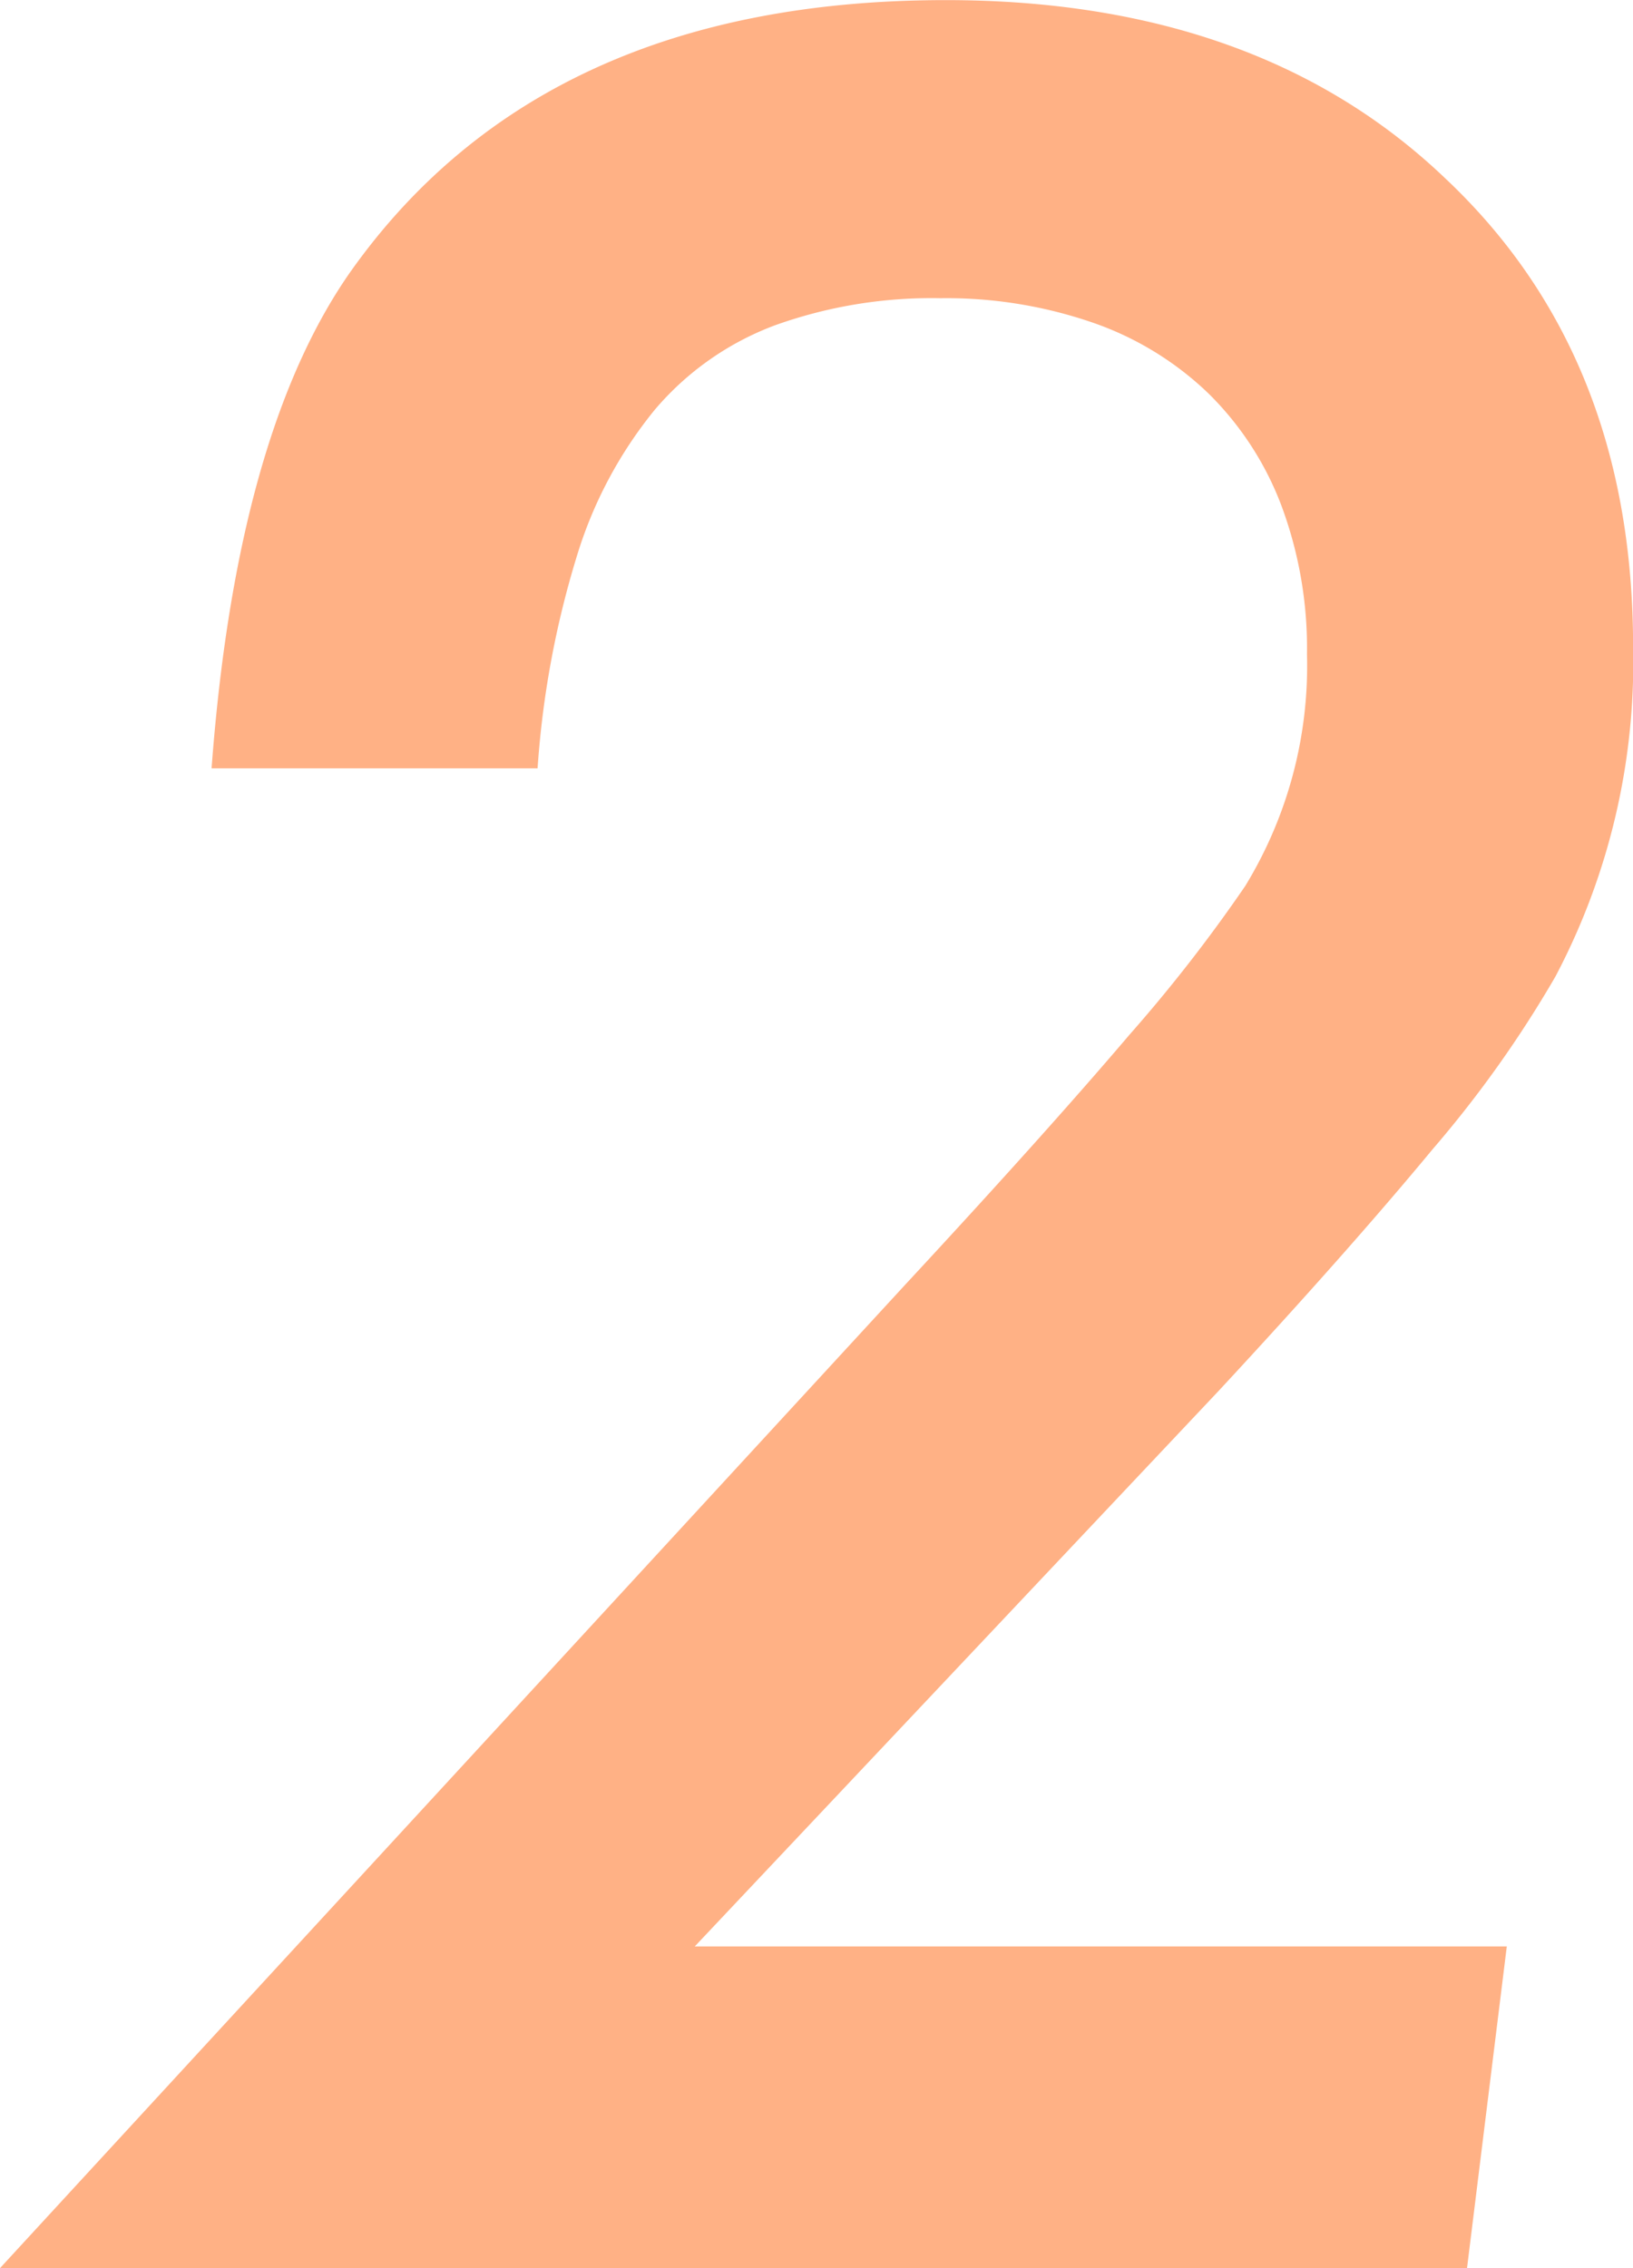
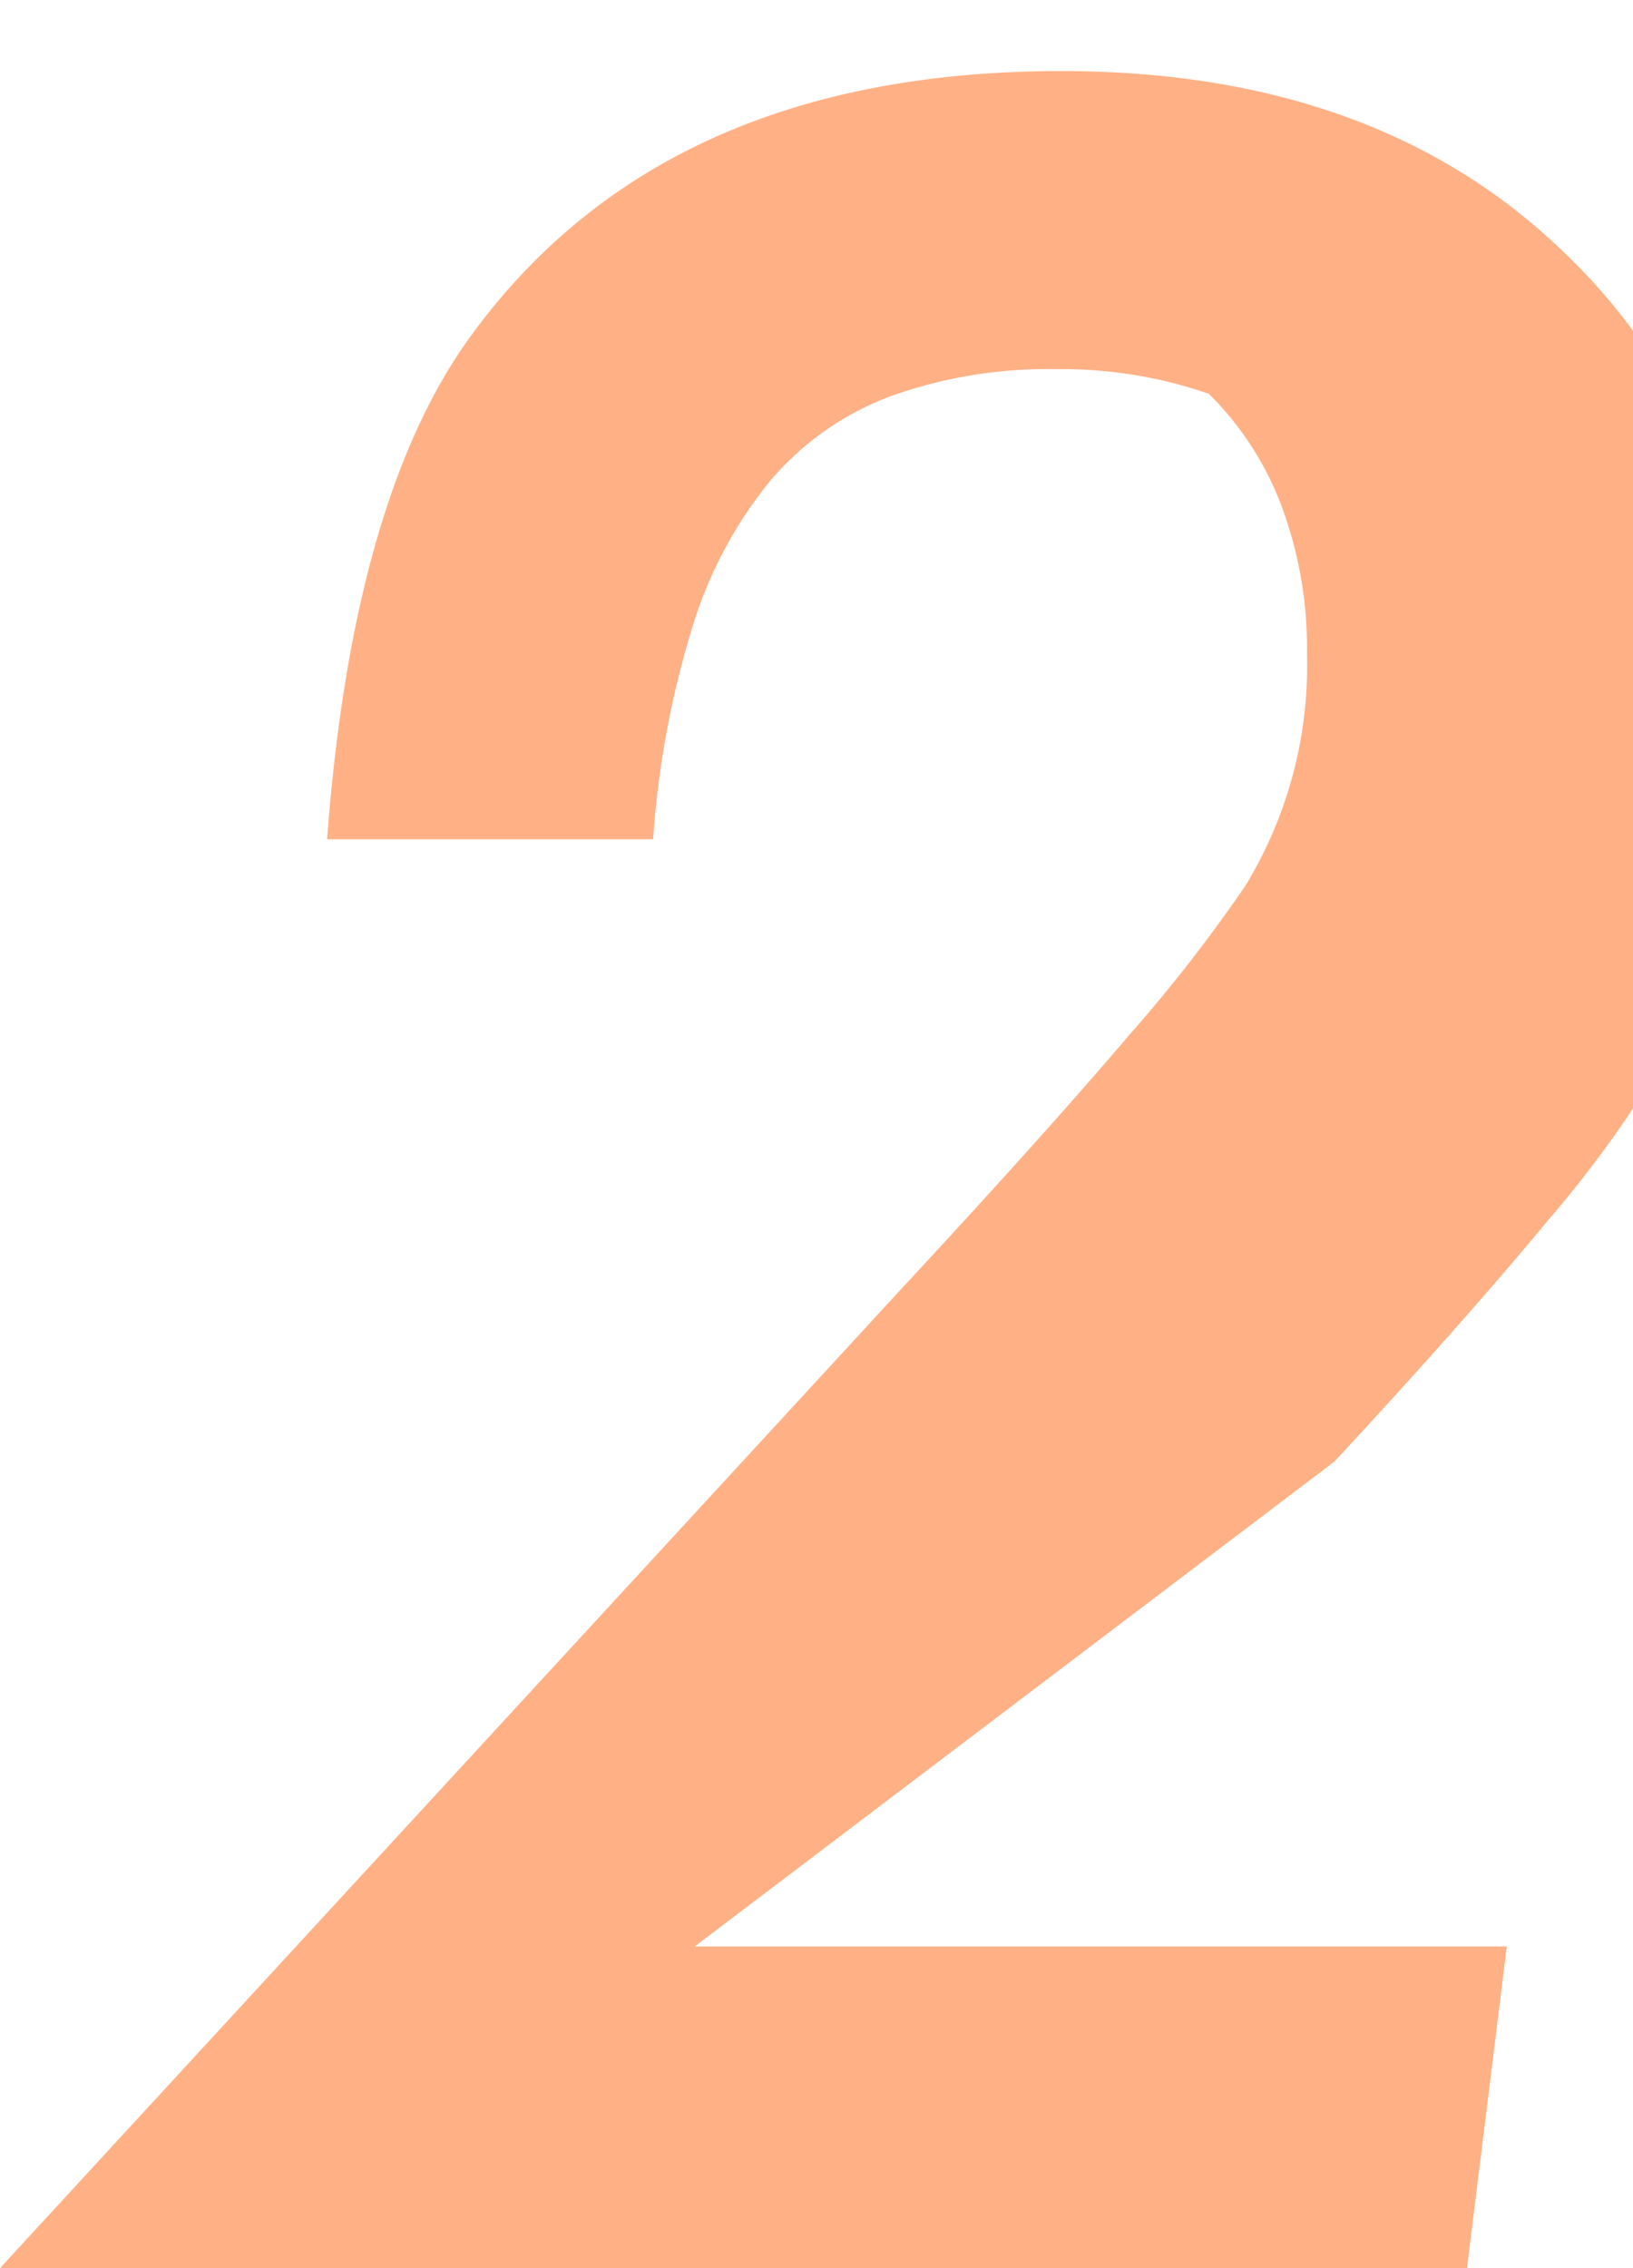
<svg xmlns="http://www.w3.org/2000/svg" width="43.438" height="60.313" viewBox="0 0 43.438 60.313">
  <defs>
    <style>.a{fill:#ff9d67;opacity:0.8;}</style>
  </defs>
-   <path class="a" d="M16.8-8.555,15.742,0H-23.281L.781-26.133q3.75-4.042,5.977-6.659a40.875,40.875,0,0,0,3.086-3.964,11.229,11.229,0,0,0,1.641-6.158,10.868,10.868,0,0,0-.677-3.945,8.306,8.306,0,0,0-1.935-2.983A8.382,8.382,0,0,0,5.8-51.729a11.936,11.936,0,0,0-4.063-.654,12.348,12.348,0,0,0-4.411.723,7.741,7.741,0,0,0-3.192,2.246,11.4,11.4,0,0,0-2.07,3.887,24.862,24.862,0,0,0-1.045,5.645h-8.672q.664-8.906,3.711-13.228,5.117-7.2,15.82-7.2,8.32,0,13.281,4.736,5,4.7,5,12.452a17.868,17.868,0,0,1-2.07,8.785,30.293,30.293,0,0,1-3.262,4.584q-2.246,2.712-5.684,6.417L-4.8-8.555Z" transform="translate(23.281 60.313)" />
+   <path class="a" d="M16.8-8.555,15.742,0H-23.281L.781-26.133q3.75-4.042,5.977-6.659a40.875,40.875,0,0,0,3.086-3.964,11.229,11.229,0,0,0,1.641-6.158,10.868,10.868,0,0,0-.677-3.945,8.306,8.306,0,0,0-1.935-2.983a11.936,11.936,0,0,0-4.063-.654,12.348,12.348,0,0,0-4.411.723,7.741,7.741,0,0,0-3.192,2.246,11.4,11.4,0,0,0-2.07,3.887,24.862,24.862,0,0,0-1.045,5.645h-8.672q.664-8.906,3.711-13.228,5.117-7.2,15.82-7.2,8.32,0,13.281,4.736,5,4.7,5,12.452a17.868,17.868,0,0,1-2.07,8.785,30.293,30.293,0,0,1-3.262,4.584q-2.246,2.712-5.684,6.417L-4.8-8.555Z" transform="translate(23.281 60.313)" />
</svg>